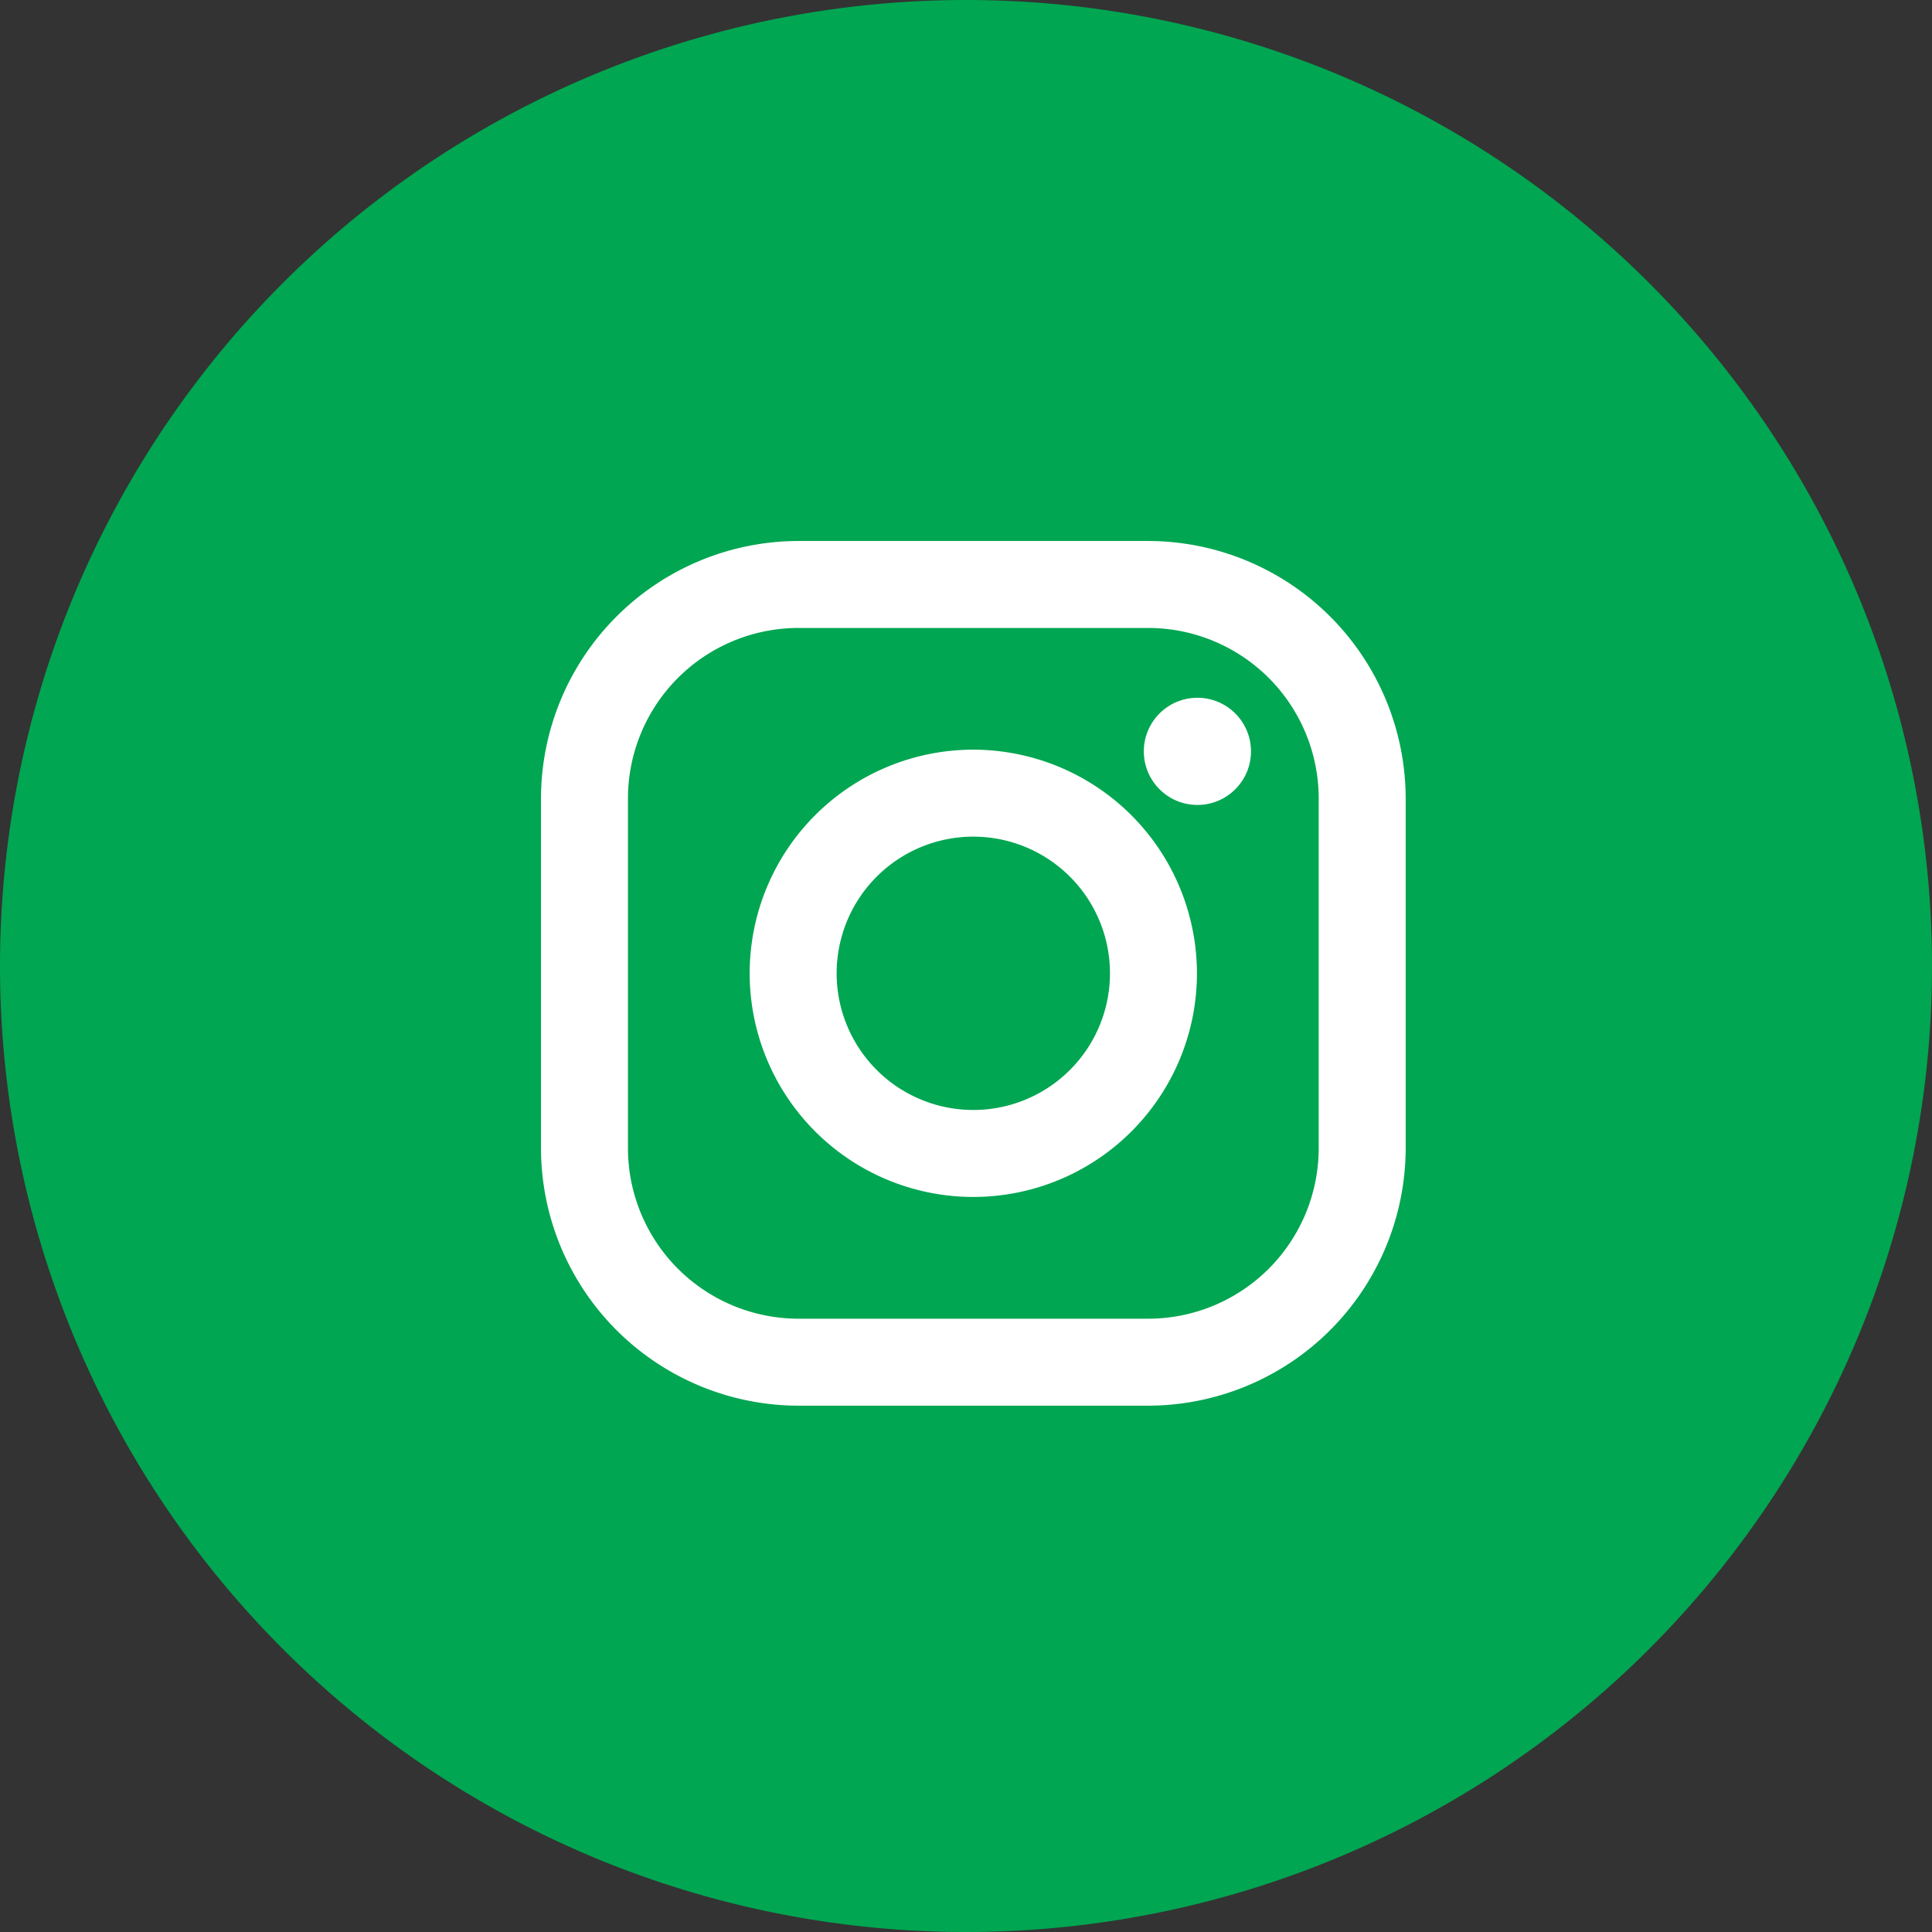
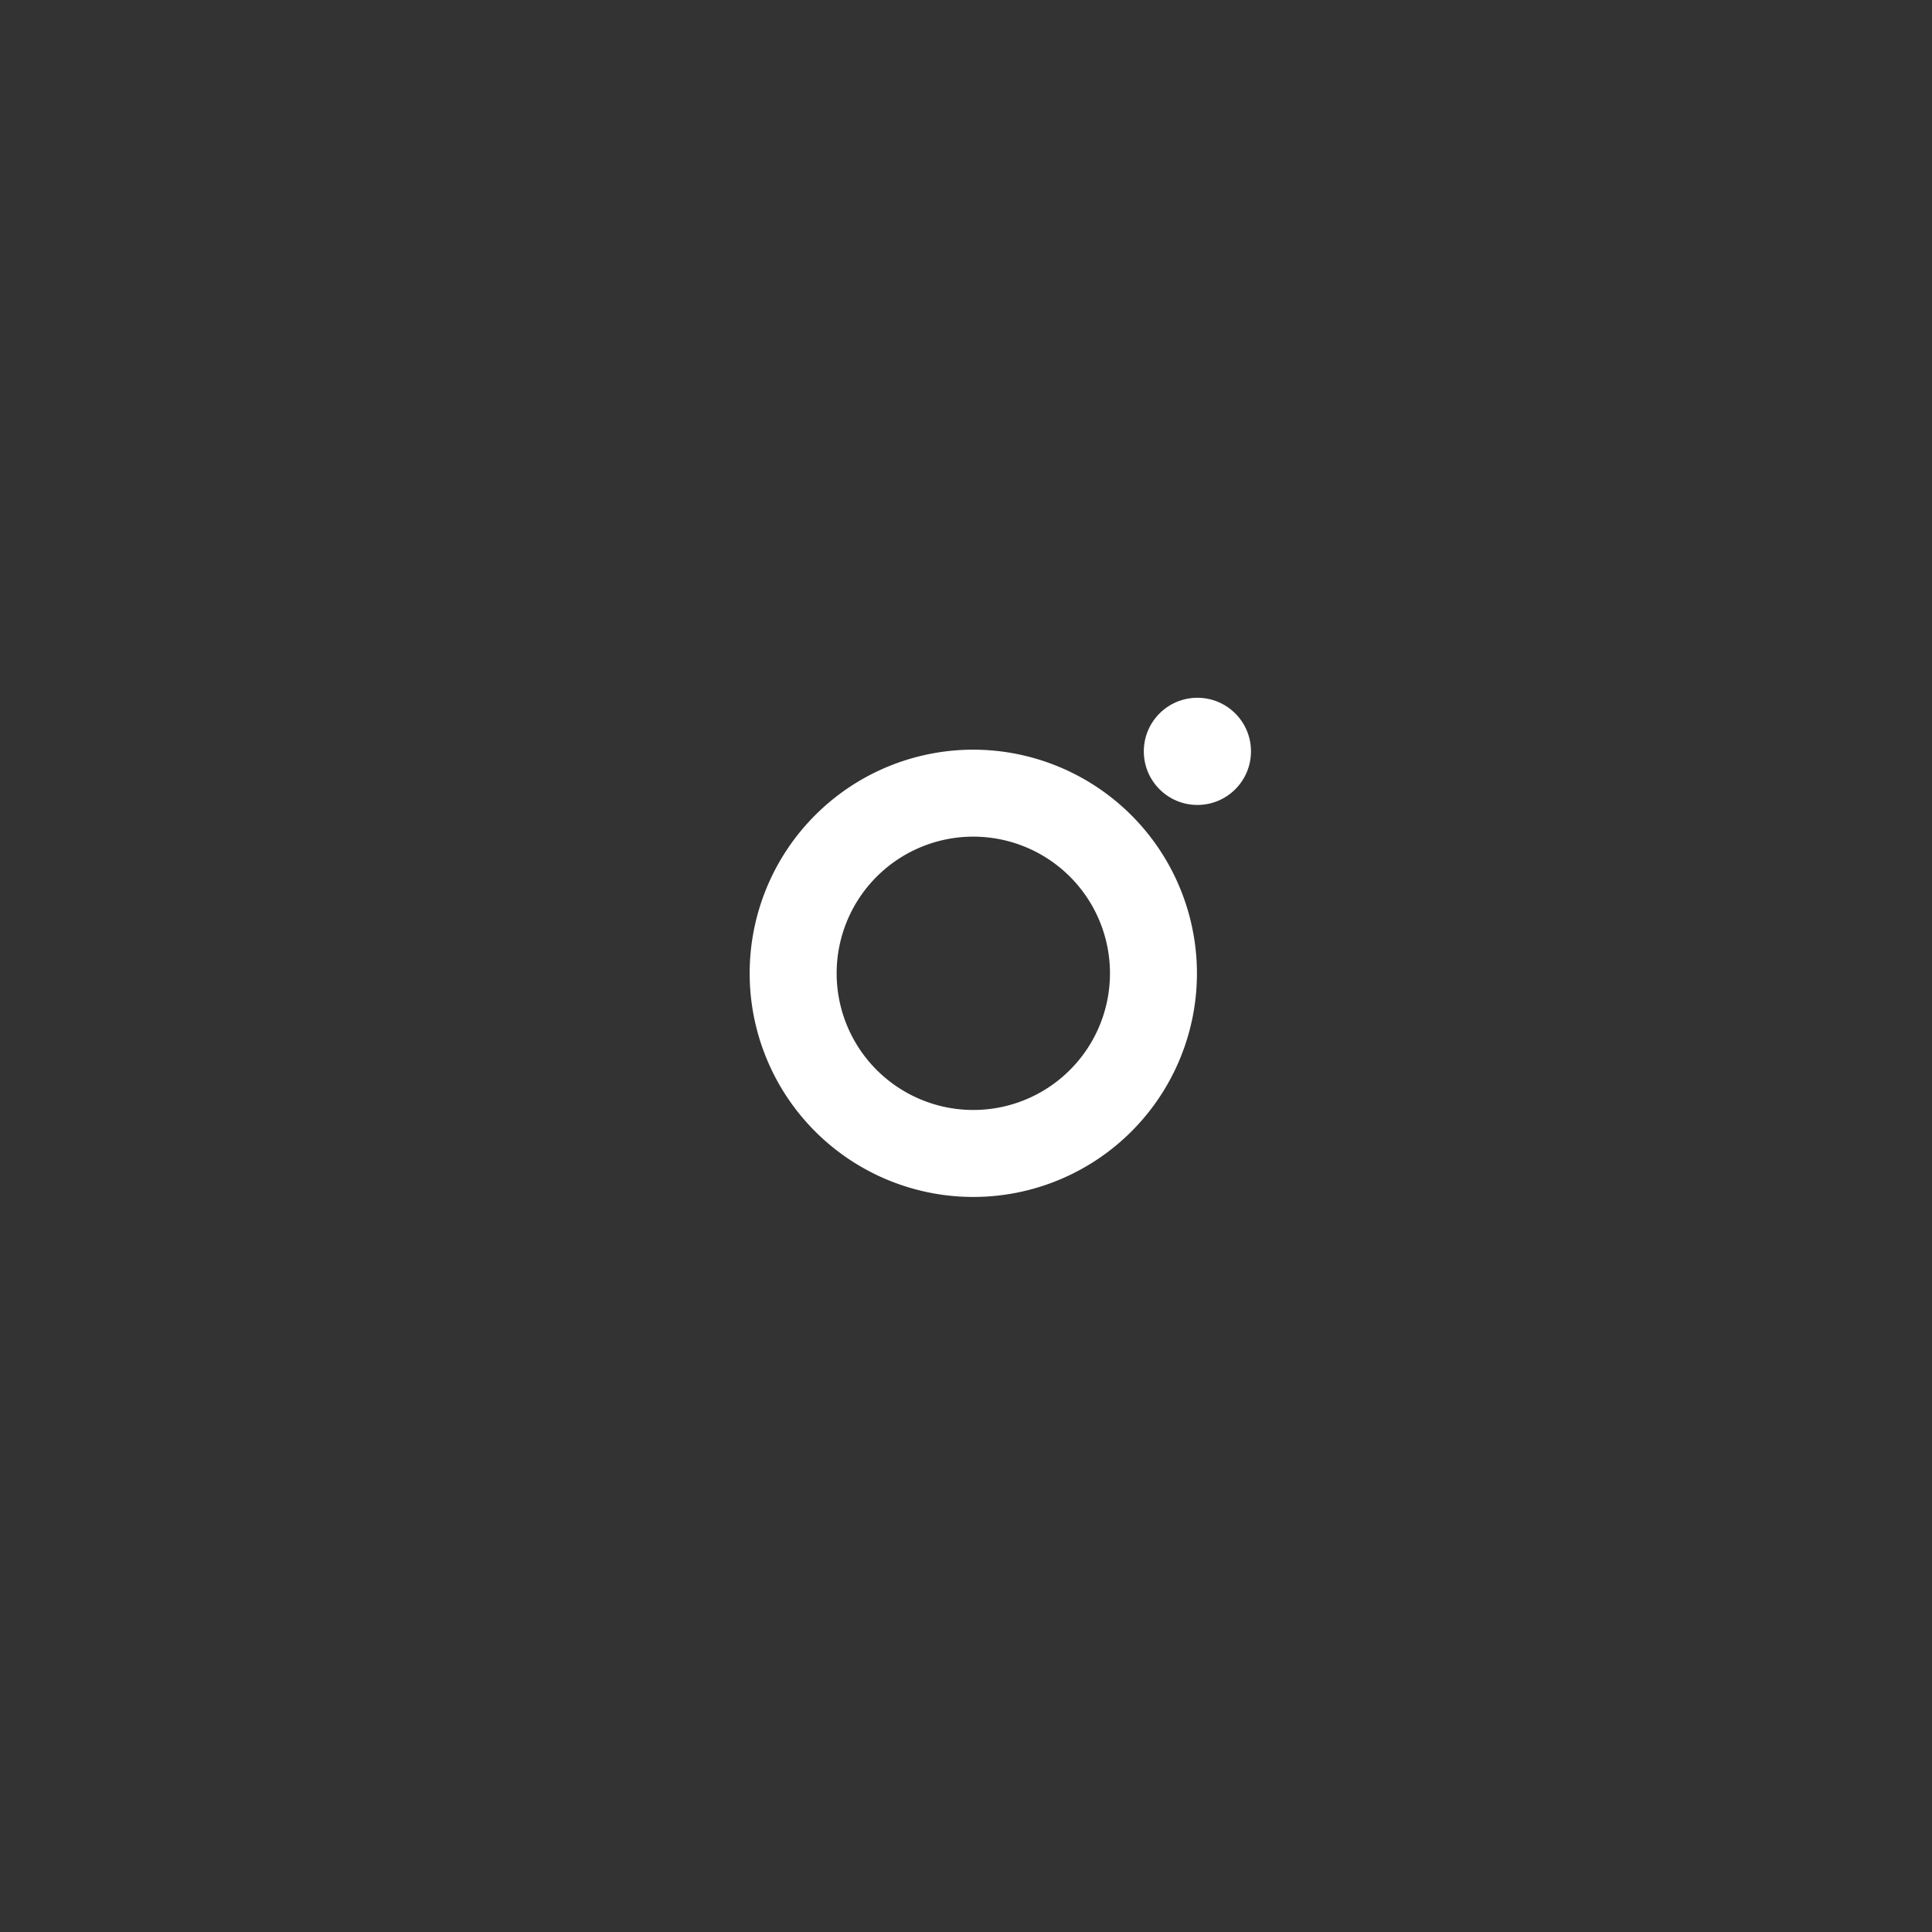
<svg xmlns="http://www.w3.org/2000/svg" id="Group_10" data-name="Group 10" width="47.048" height="47.048" viewBox="0 0 47.048 47.048">
  <rect x="0" y="0" width="47.048" height="47.048" fill="#333333" stroke="none" />
-   <path id="Path_2" data-name="Path 2" d="M23.524,0A23.524,23.524,0,1,1,0,23.524,23.524,23.524,0,0,1,23.524,0Z" fill="#00a651" />
  <g id="XMLID_13_" transform="translate(13.174 13.174)">
-     <path id="XMLID_17_" d="M14.784,0H6.273A6.28,6.28,0,0,0,0,6.273v8.511a6.28,6.28,0,0,0,6.273,6.273h8.511a6.28,6.28,0,0,0,6.273-6.273V6.273A6.28,6.28,0,0,0,14.784,0Zm4.155,14.784a4.155,4.155,0,0,1-4.155,4.155H6.273a4.155,4.155,0,0,1-4.155-4.155V6.273A4.155,4.155,0,0,1,6.273,2.118h8.511a4.155,4.155,0,0,1,4.155,4.155v8.511Z" fill="#fff" />
    <path id="XMLID_81_" d="M138.446,133a5.446,5.446,0,1,0,5.446,5.446A5.452,5.452,0,0,0,138.446,133Zm0,8.774a3.328,3.328,0,1,1,3.328-3.328A3.328,3.328,0,0,1,138.446,141.774Z" transform="translate(-127.918 -127.918)" fill="#fff" />
    <circle id="XMLID_83_" cx="1.305" cy="1.305" r="1.305" transform="translate(14.68 3.818)" fill="#fff" />
  </g>
</svg>